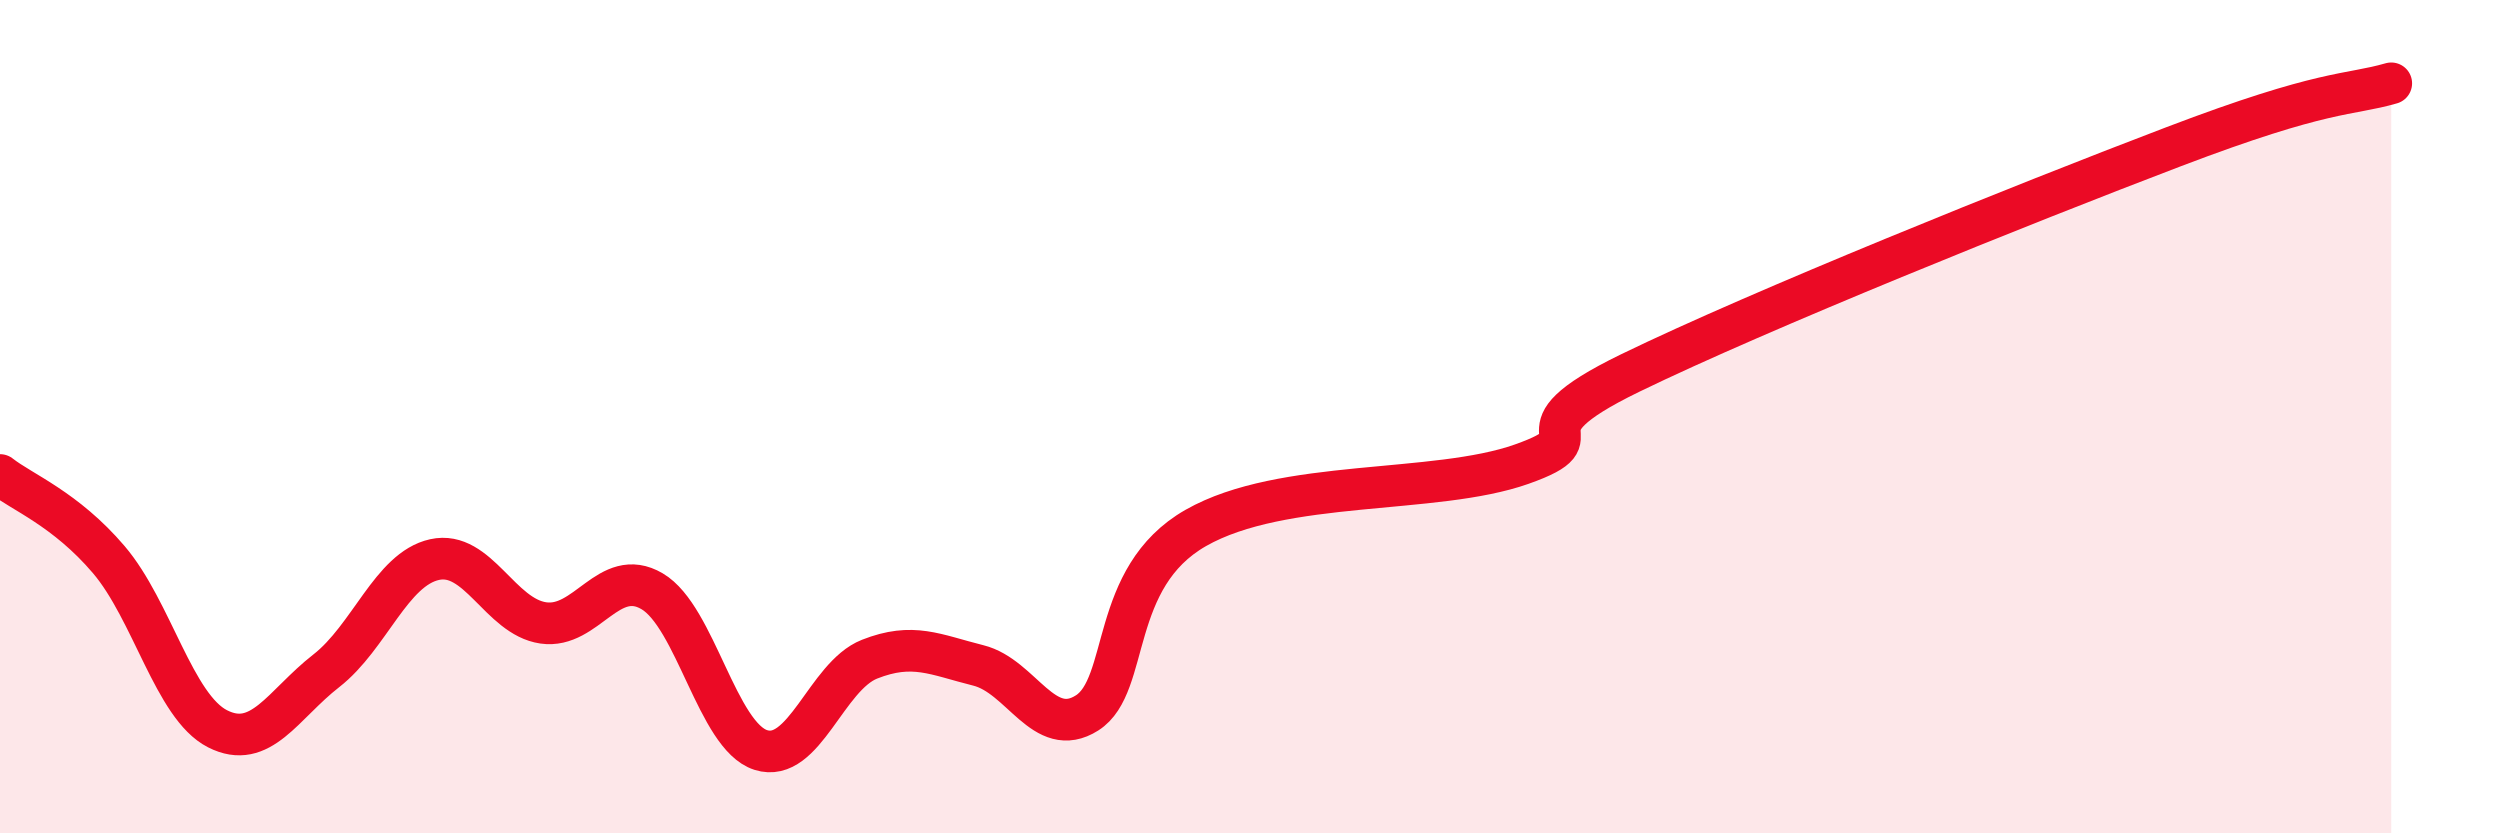
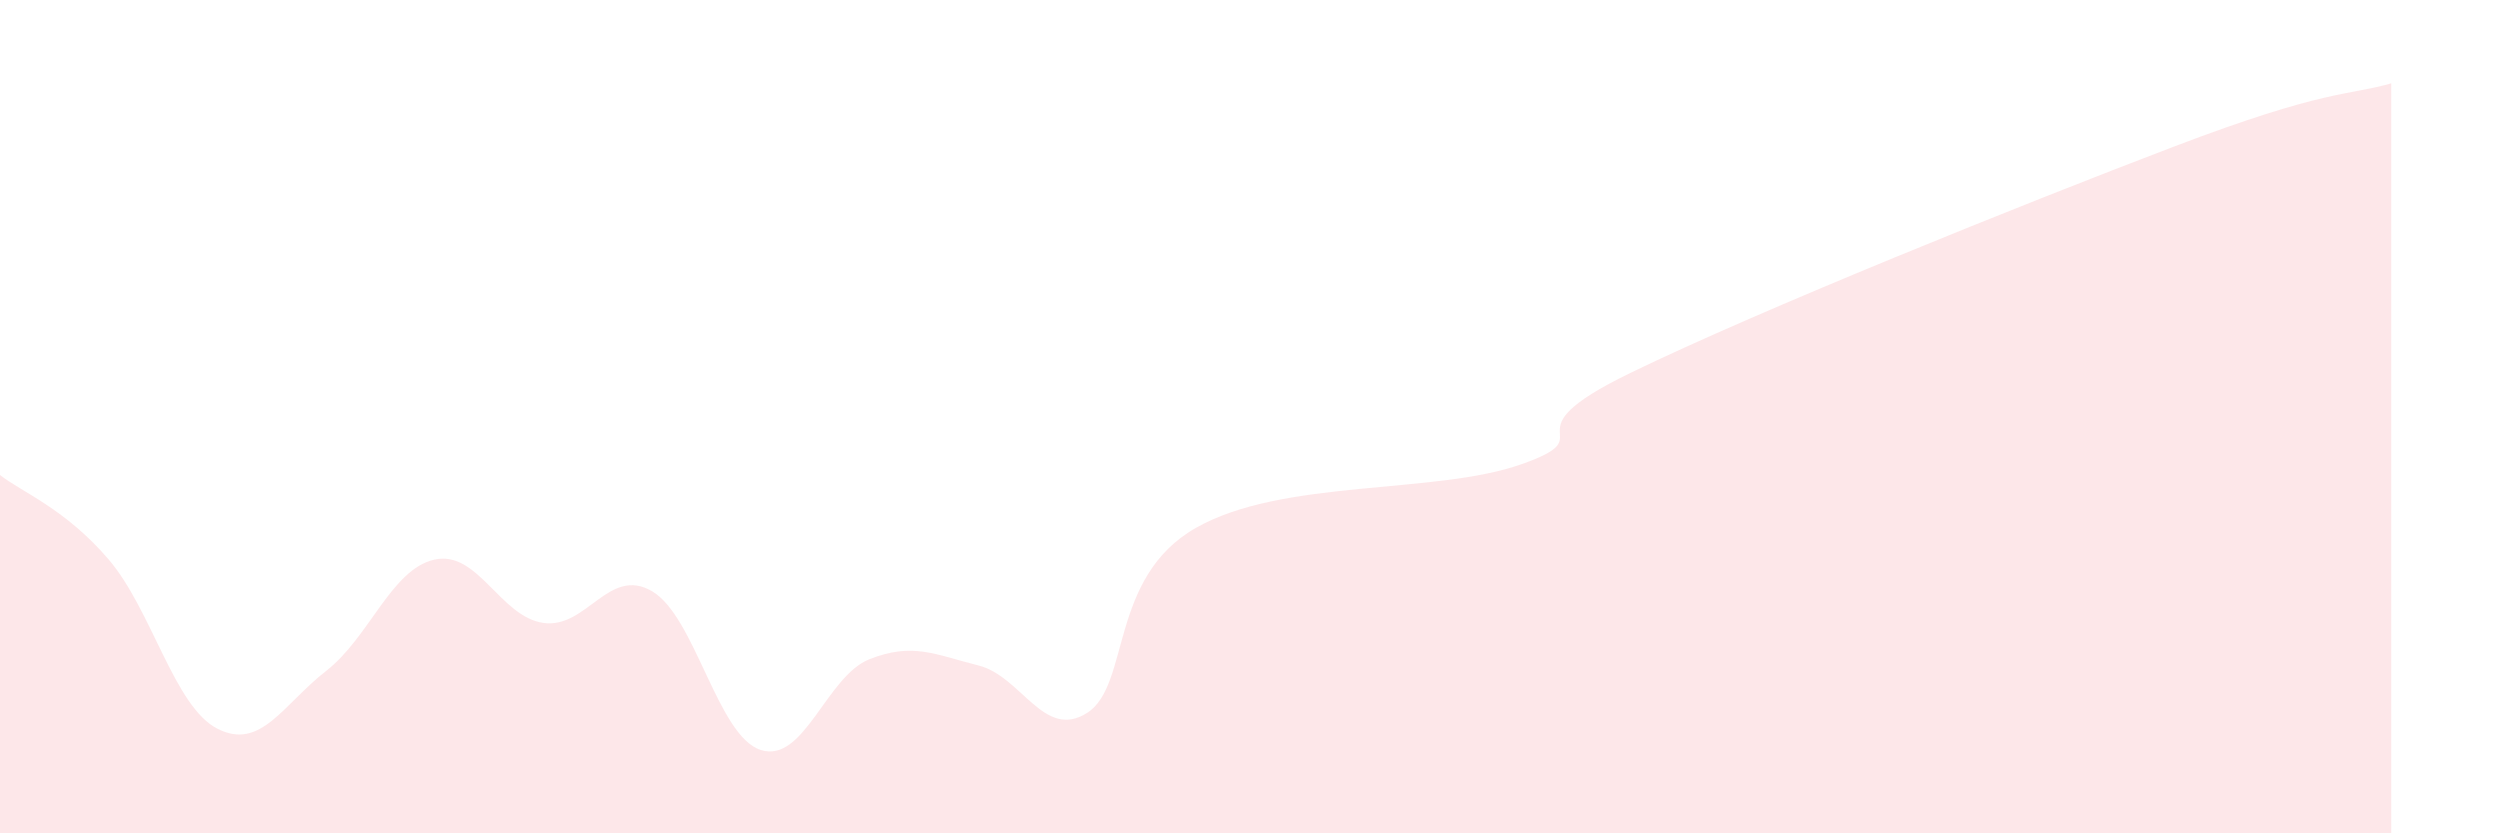
<svg xmlns="http://www.w3.org/2000/svg" width="60" height="20" viewBox="0 0 60 20">
  <path d="M 0,11.4 C 0.52,11.81 1.57,12.21 2.61,13.43 C 3.65,14.65 4.18,16.96 5.22,17.49 C 6.26,18.02 6.79,16.91 7.83,16.1 C 8.87,15.29 9.39,13.66 10.43,13.43 C 11.47,13.2 12,14.8 13.04,14.95 C 14.08,15.1 14.61,13.58 15.65,14.19 C 16.69,14.8 17.22,17.67 18.26,18 C 19.3,18.33 19.83,16.23 20.87,15.82 C 21.91,15.41 22.44,15.71 23.48,15.97 C 24.52,16.23 25.05,17.77 26.09,17.11 C 27.13,16.45 26.61,13.86 28.7,12.67 C 30.79,11.48 34.43,11.88 36.52,11.14 C 38.61,10.4 36,10.47 39.13,8.95 C 42.26,7.43 48.52,4.91 52.17,3.52 C 55.82,2.13 56.35,2.3 57.39,2L57.39 20L0 20Z" fill="#EB0A25" opacity="0.1" stroke-linecap="round" stroke-linejoin="round" />
-   <path d="M 0,11.4 C 0.52,11.81 1.57,12.21 2.61,13.43 C 3.65,14.65 4.18,16.96 5.22,17.49 C 6.26,18.02 6.79,16.91 7.83,16.1 C 8.87,15.29 9.39,13.66 10.43,13.43 C 11.47,13.2 12,14.8 13.04,14.95 C 14.08,15.1 14.61,13.58 15.65,14.19 C 16.69,14.8 17.22,17.67 18.26,18 C 19.3,18.33 19.83,16.23 20.87,15.82 C 21.91,15.41 22.44,15.71 23.48,15.97 C 24.52,16.23 25.05,17.77 26.09,17.11 C 27.13,16.45 26.61,13.86 28.7,12.67 C 30.79,11.48 34.43,11.88 36.52,11.14 C 38.61,10.4 36,10.47 39.13,8.95 C 42.26,7.43 48.52,4.91 52.17,3.52 C 55.82,2.13 56.35,2.3 57.39,2" stroke="#EB0A25" stroke-width="1" fill="none" stroke-linecap="round" stroke-linejoin="round" />
</svg>